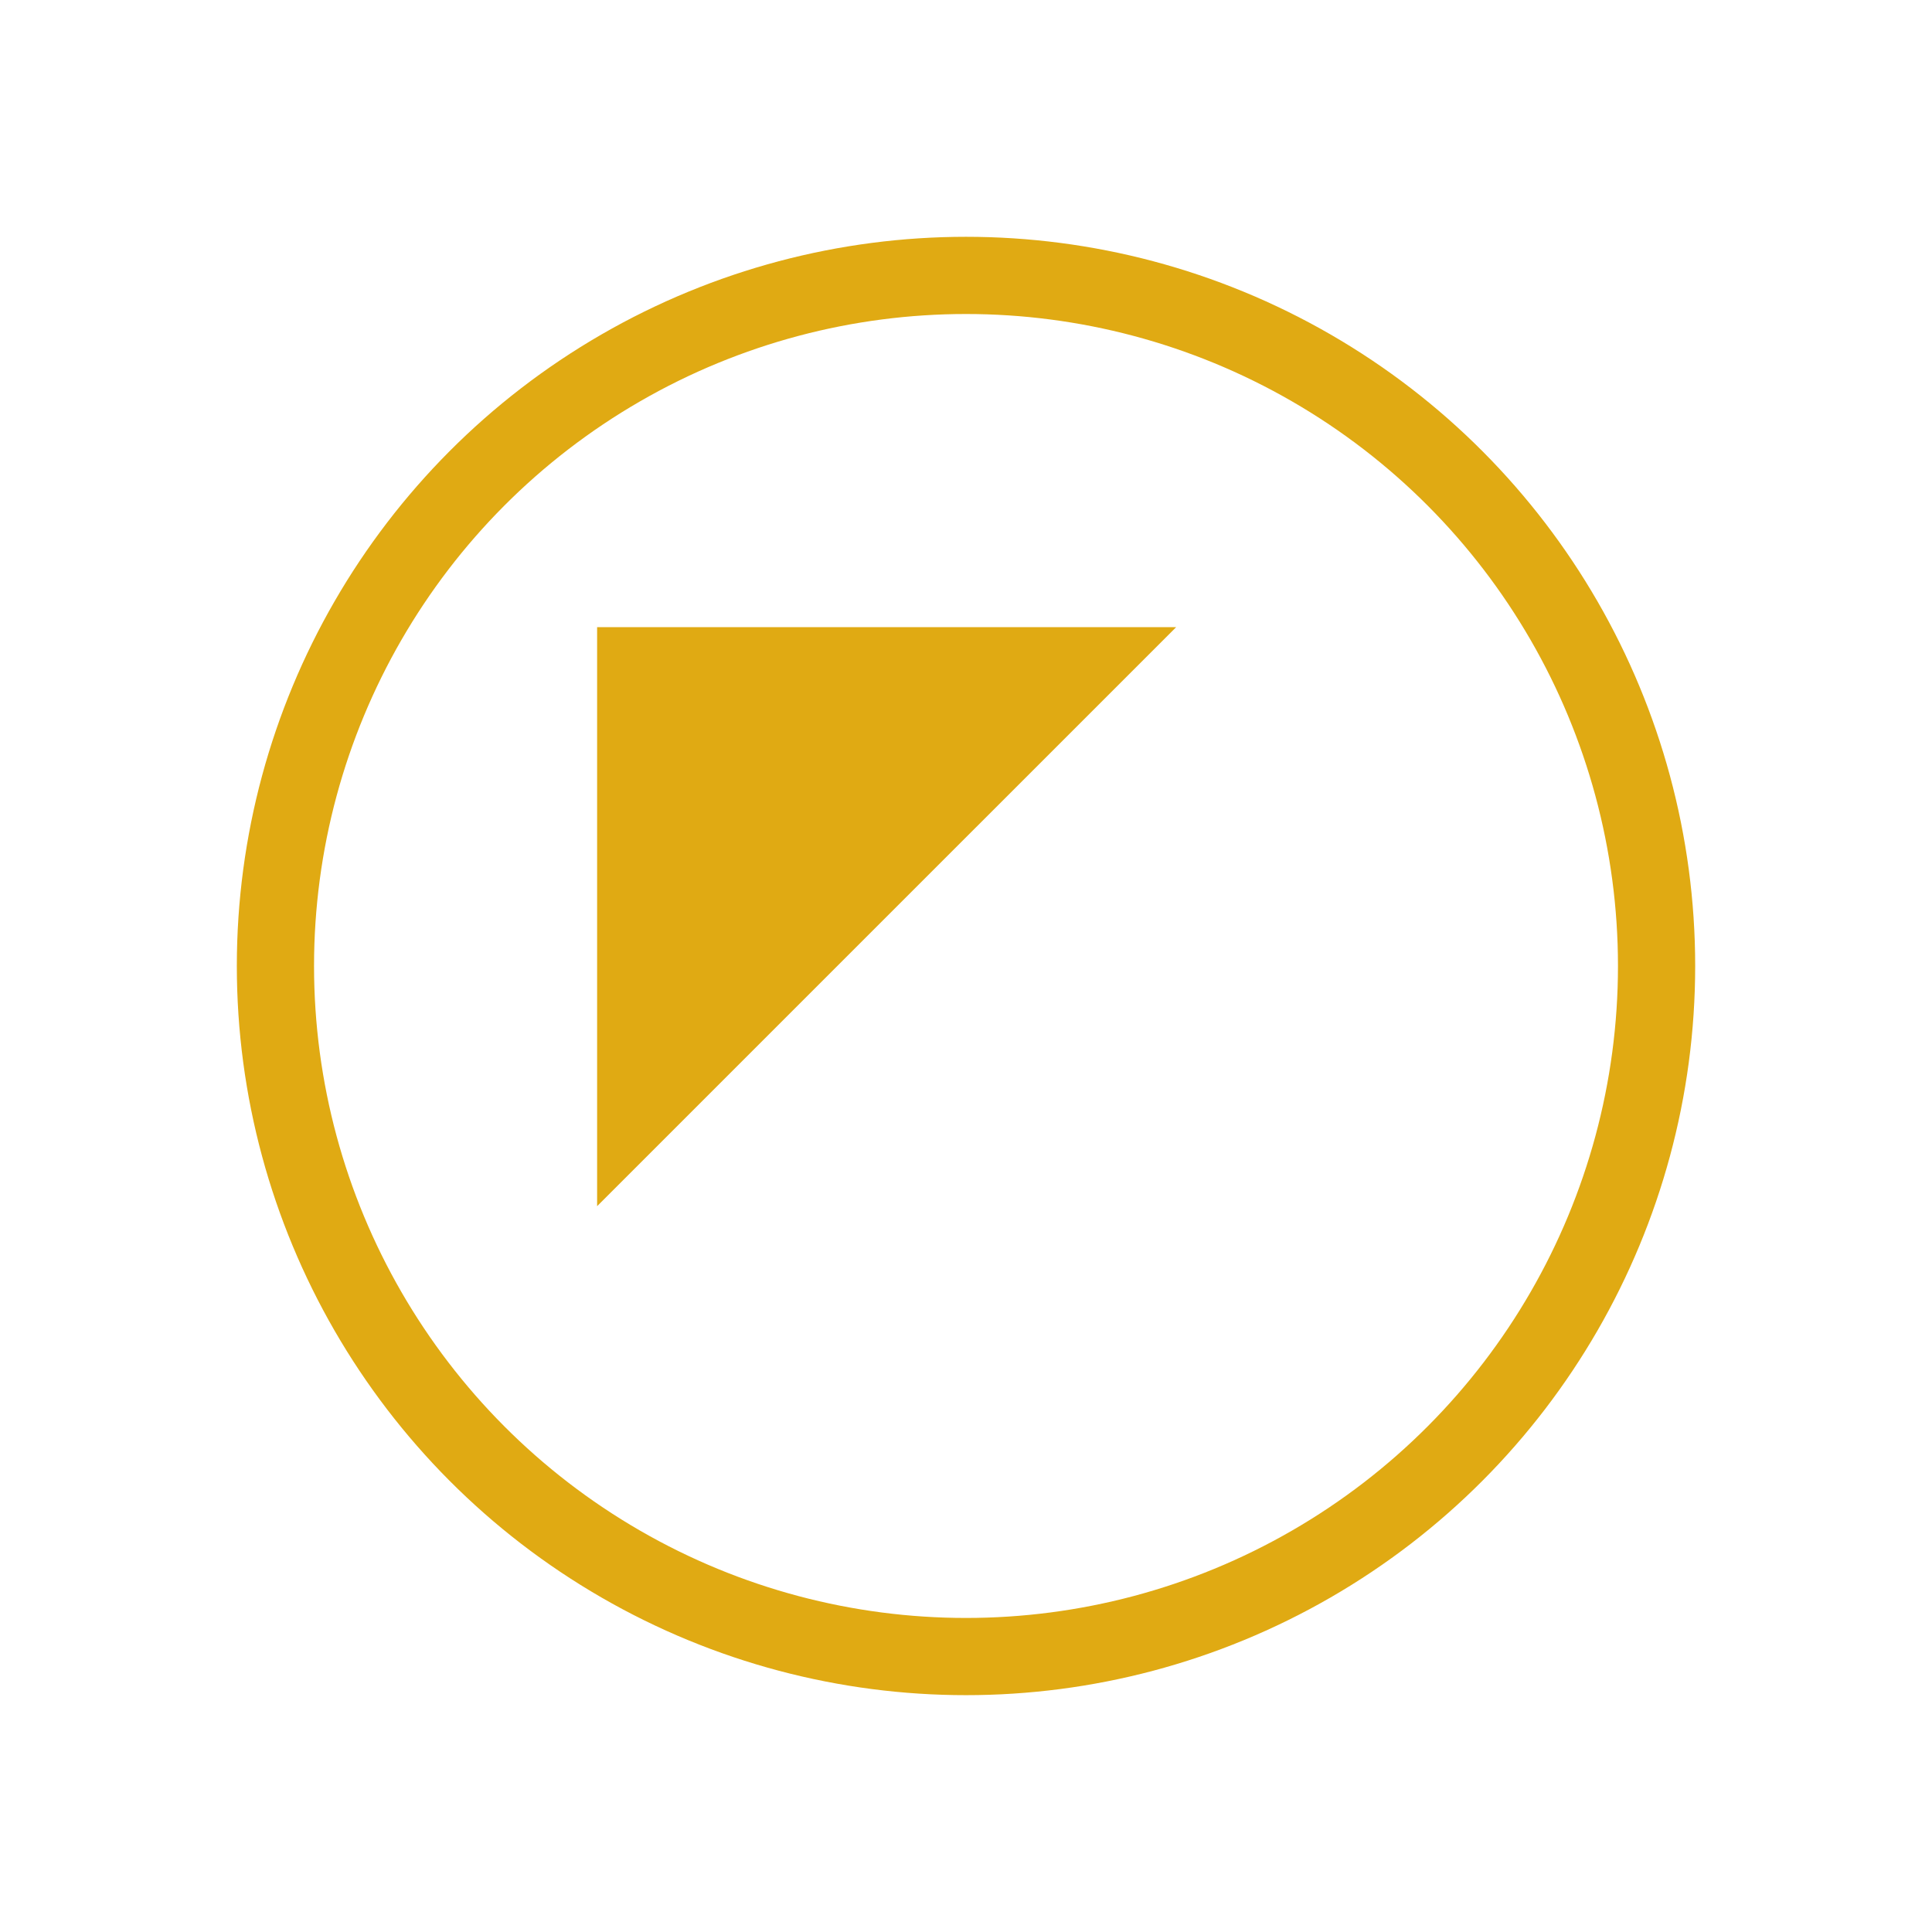
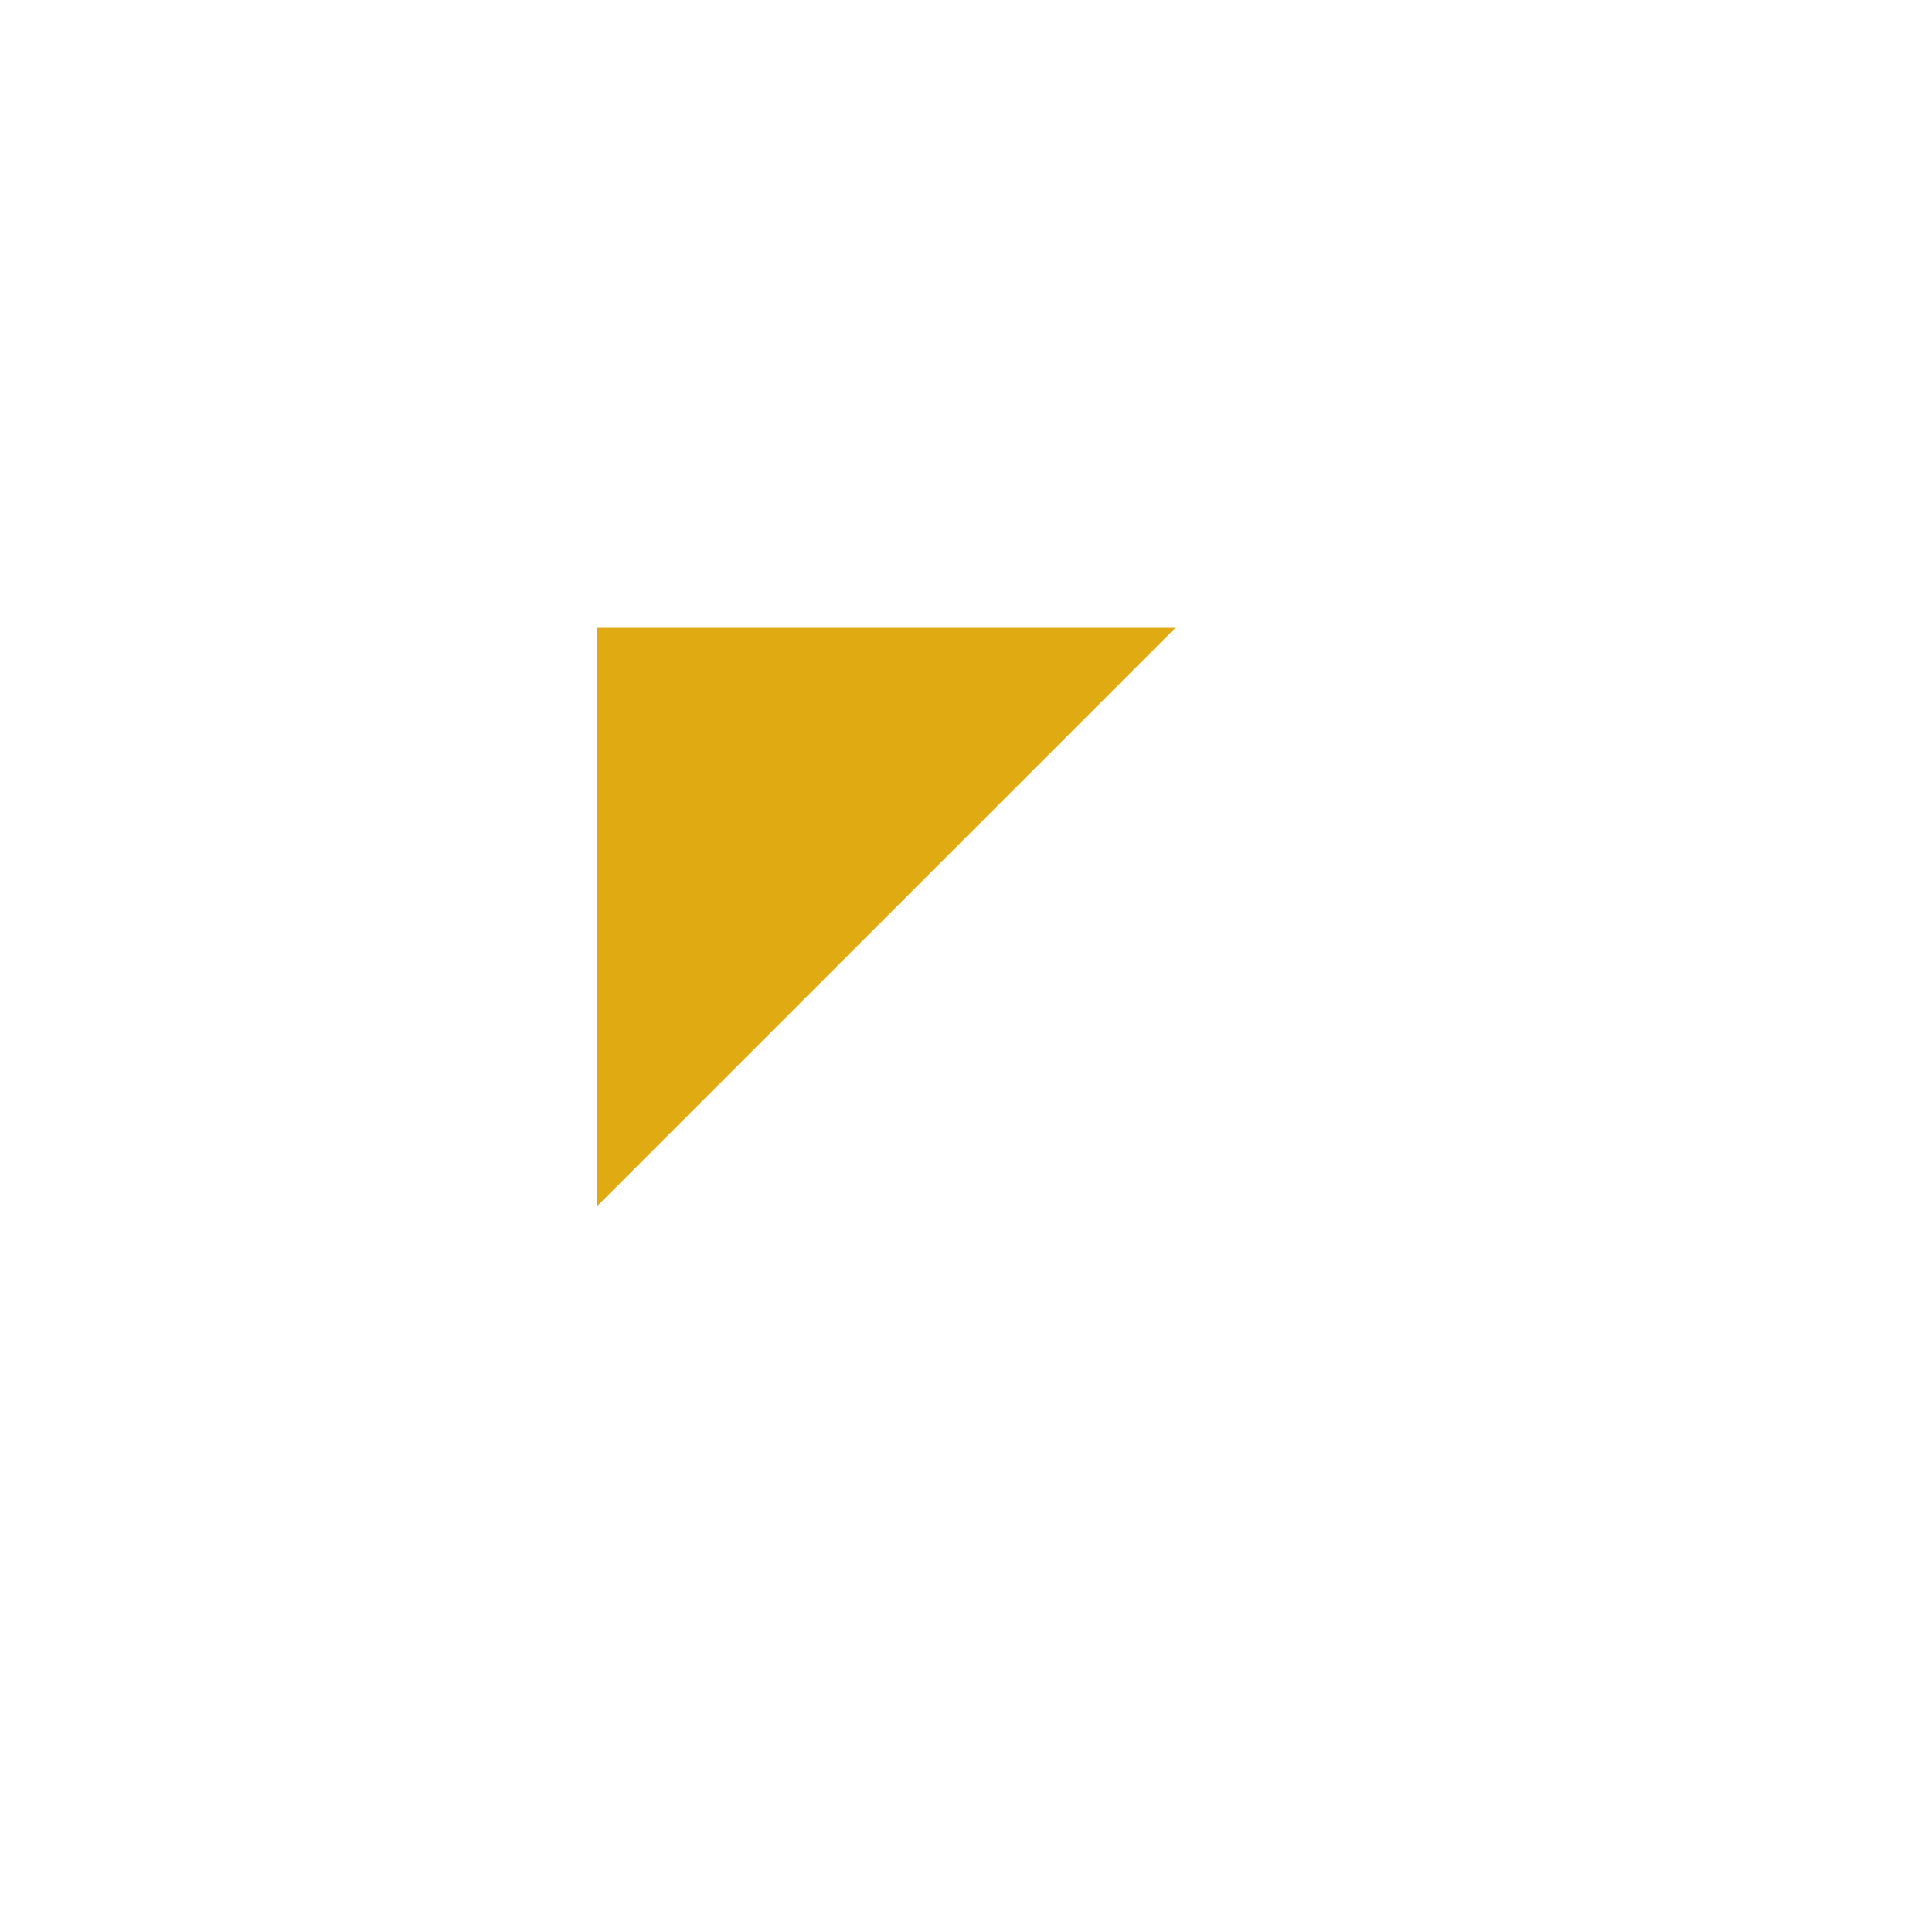
<svg xmlns="http://www.w3.org/2000/svg" id="Слой_1" x="0px" y="0px" width="150.143px" height="150.143px" viewBox="0 0 150.143 150.143" xml:space="preserve">
  <g>
-     <circle fill="none" stroke="#E0AA13" stroke-width="6" stroke-linecap="round" stroke-miterlimit="10" cx="75.072" cy="75.07" r="53.667" />
    <polygon fill="#E0AA13" points="46.404,93.737 46.404,48.737 91.405,48.737 " />
  </g>
</svg>